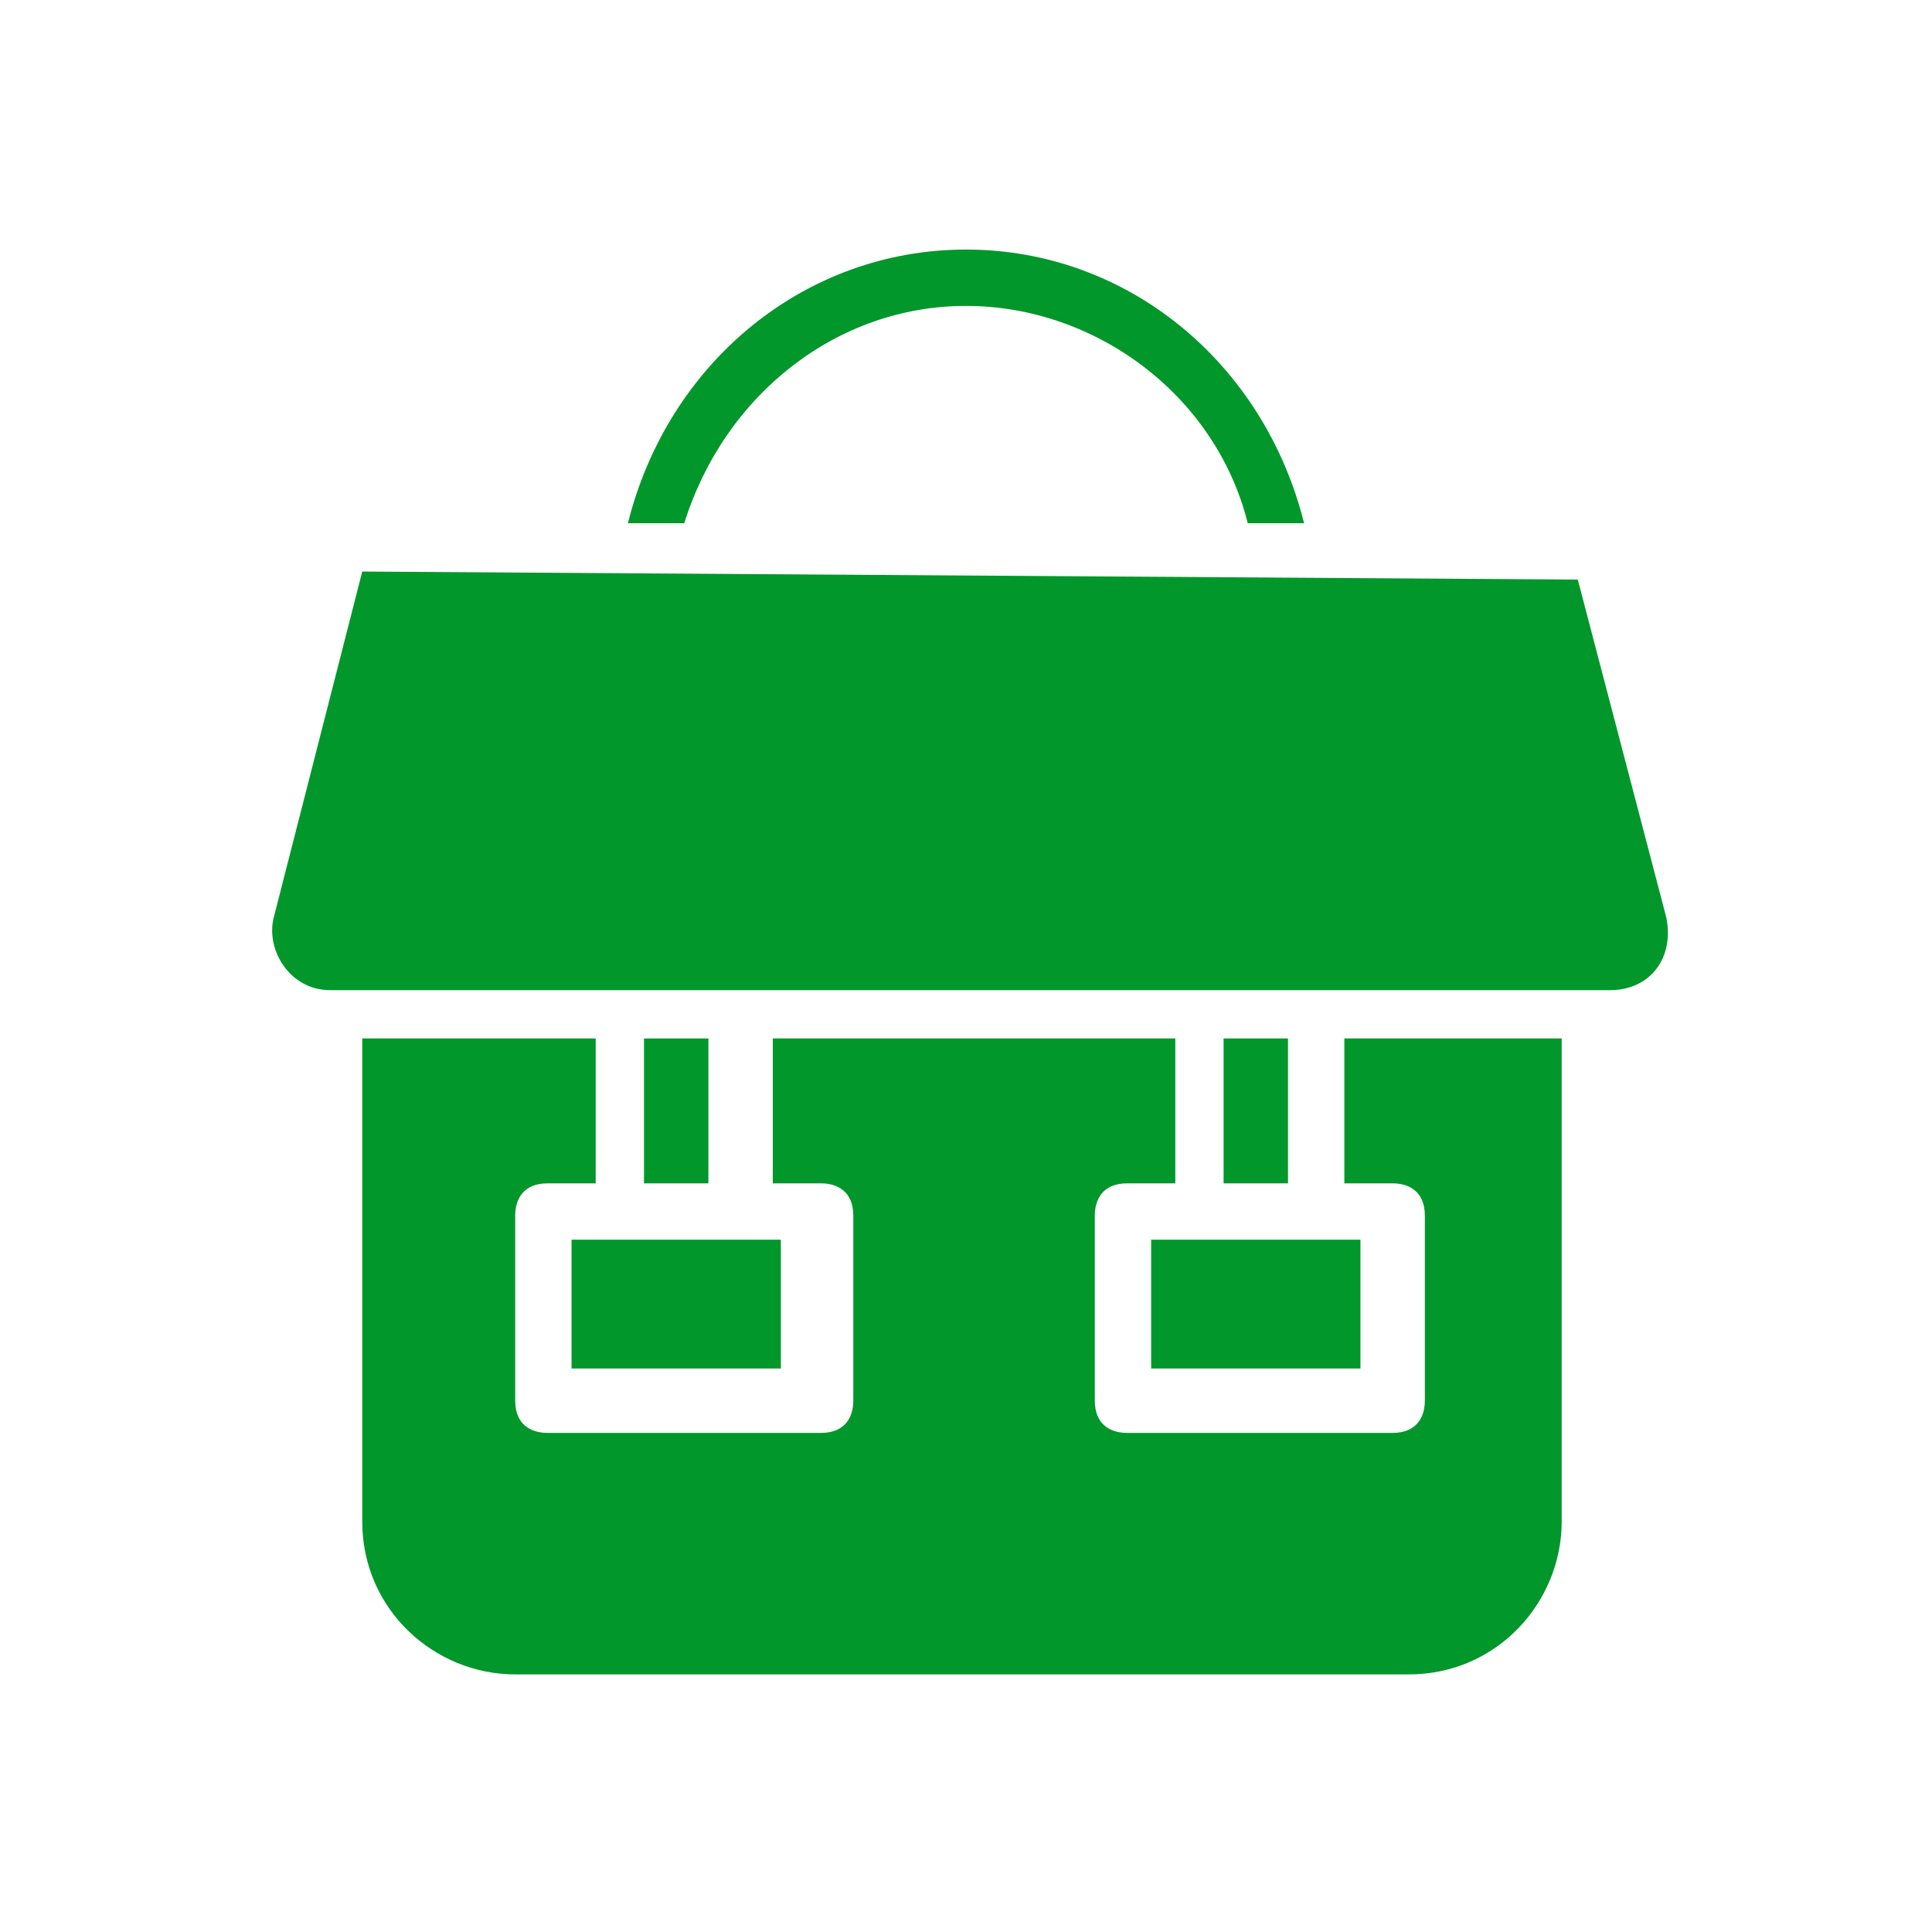
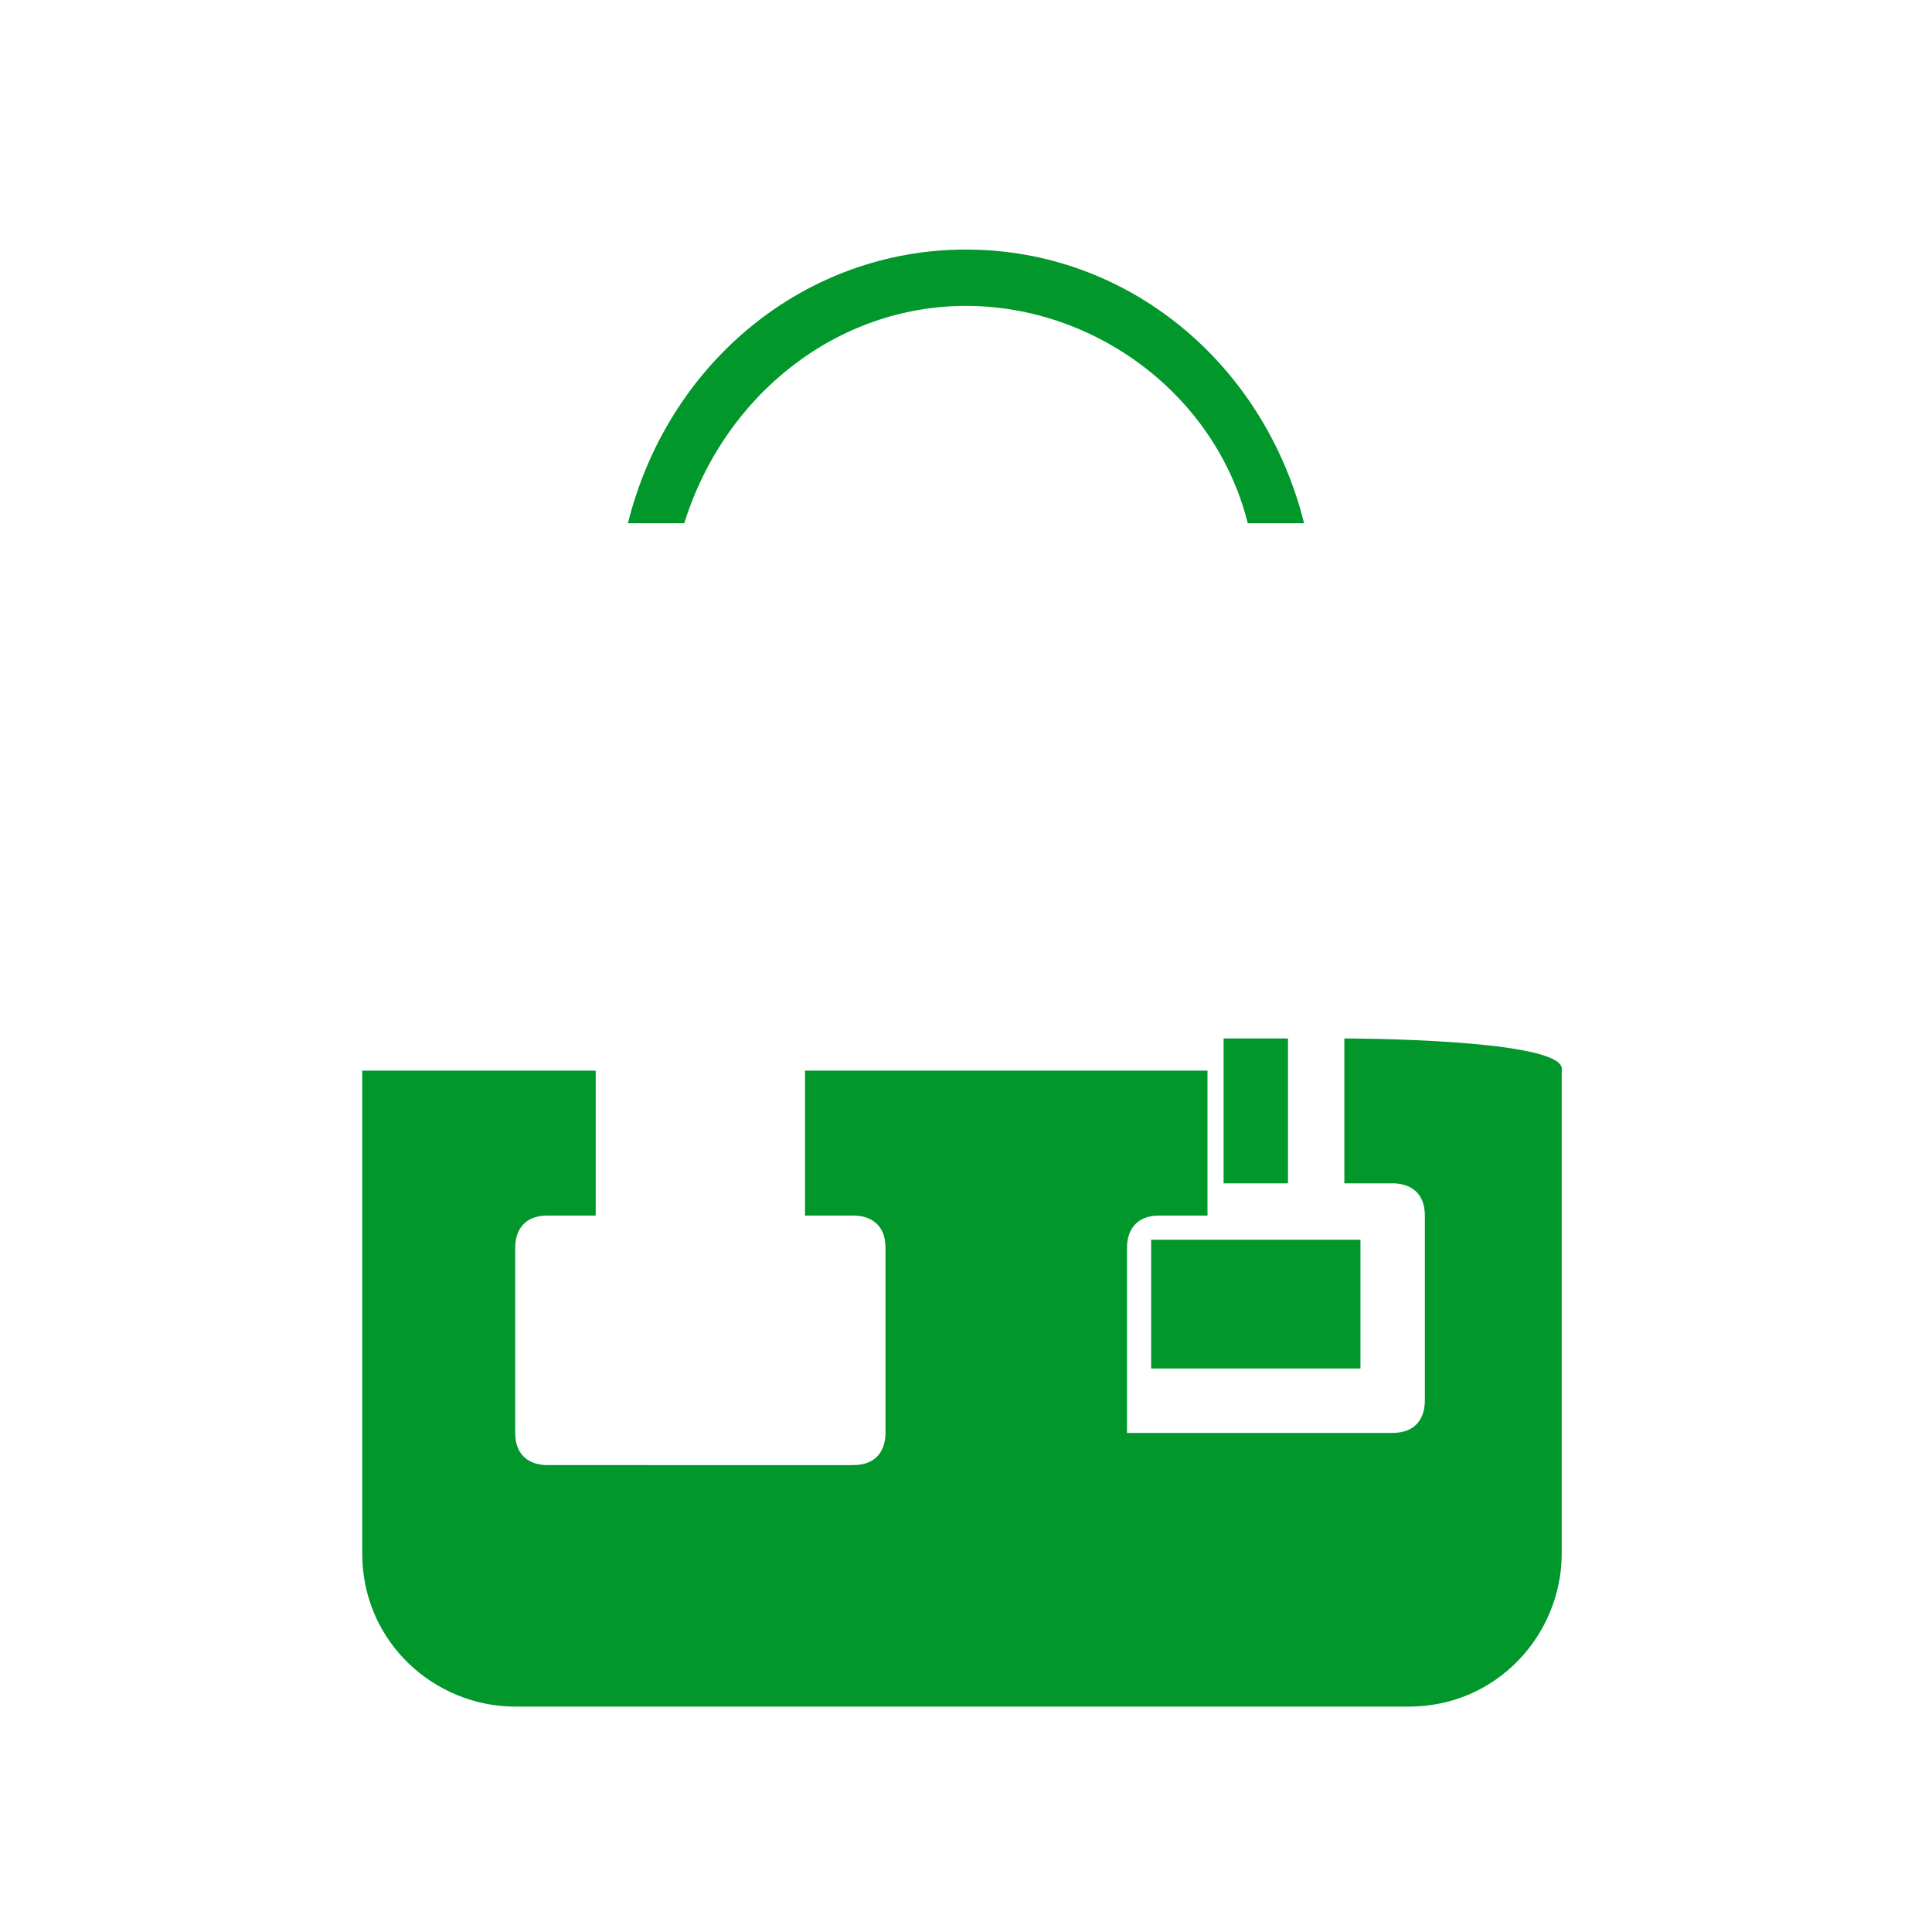
<svg xmlns="http://www.w3.org/2000/svg" version="1.1" id="Calque_1" x="0px" y="0px" viewBox="0 0 24 24" style="enable-background:new 0 0 24 24;" xml:space="preserve">
  <style type="text/css">
	.st0{fill:#01972B;}
</style>
  <title>AVC</title>
  <g>
-     <path class="st0" d="M16.7,12.9v1.8h0.6c0.2,0,0.4,0.1,0.4,0.4v2.3c0,0.2-0.1,0.4-0.4,0.4h-3.3c-0.2,0-0.4-0.1-0.4-0.4v-2.3   c0-0.2,0.1-0.4,0.4-0.4h0.6v-1.8h-5v1.8h0.6c0.2,0,0.4,0.1,0.4,0.4v2.3c0,0.2-0.1,0.4-0.4,0.4H6.8c-0.2,0-0.4-0.1-0.4-0.4v-2.3   c0-0.2,0.1-0.4,0.4-0.4h0.6v-1.8H4.5v6c0,1.1,0.9,1.9,1.9,1.9h11.1c1.1,0,1.9-0.9,1.9-1.9v-6C19.5,12.9,16.7,12.9,16.7,12.9z" />
+     <path class="st0" d="M16.7,12.9v1.8h0.6c0.2,0,0.4,0.1,0.4,0.4v2.3c0,0.2-0.1,0.4-0.4,0.4h-3.3v-2.3   c0-0.2,0.1-0.4,0.4-0.4h0.6v-1.8h-5v1.8h0.6c0.2,0,0.4,0.1,0.4,0.4v2.3c0,0.2-0.1,0.4-0.4,0.4H6.8c-0.2,0-0.4-0.1-0.4-0.4v-2.3   c0-0.2,0.1-0.4,0.4-0.4h0.6v-1.8H4.5v6c0,1.1,0.9,1.9,1.9,1.9h11.1c1.1,0,1.9-0.9,1.9-1.9v-6C19.5,12.9,16.7,12.9,16.7,12.9z" />
    <rect x="15.2" y="12.9" class="st0" width="0.8" height="1.8" />
    <polygon class="st0" points="14.3,17 16.9,17 16.9,15.4 16.3,15.4 14.9,15.4 14.3,15.4  " />
-     <rect x="8" y="12.9" class="st0" width="0.8" height="1.8" />
-     <polygon class="st0" points="7.1,17 9.7,17 9.7,15.4 9.1,15.4 7.7,15.4 7.1,15.4  " />
-     <path class="st0" d="M4.5,7.1l-1.1,4.3c-0.1,0.4,0.2,0.9,0.7,0.9h15.9c0.5,0,0.8-0.4,0.7-0.9l-1.1-4.2L4.5,7.1L4.5,7.1z" />
    <path class="st0" d="M12,3.8c1.6,0,3.1,1.1,3.5,2.7h0.7C15.7,4.5,14,3.1,12,3.1S8.3,4.5,7.8,6.5h0.7C9,4.9,10.4,3.8,12,3.8z" />
  </g>
</svg>